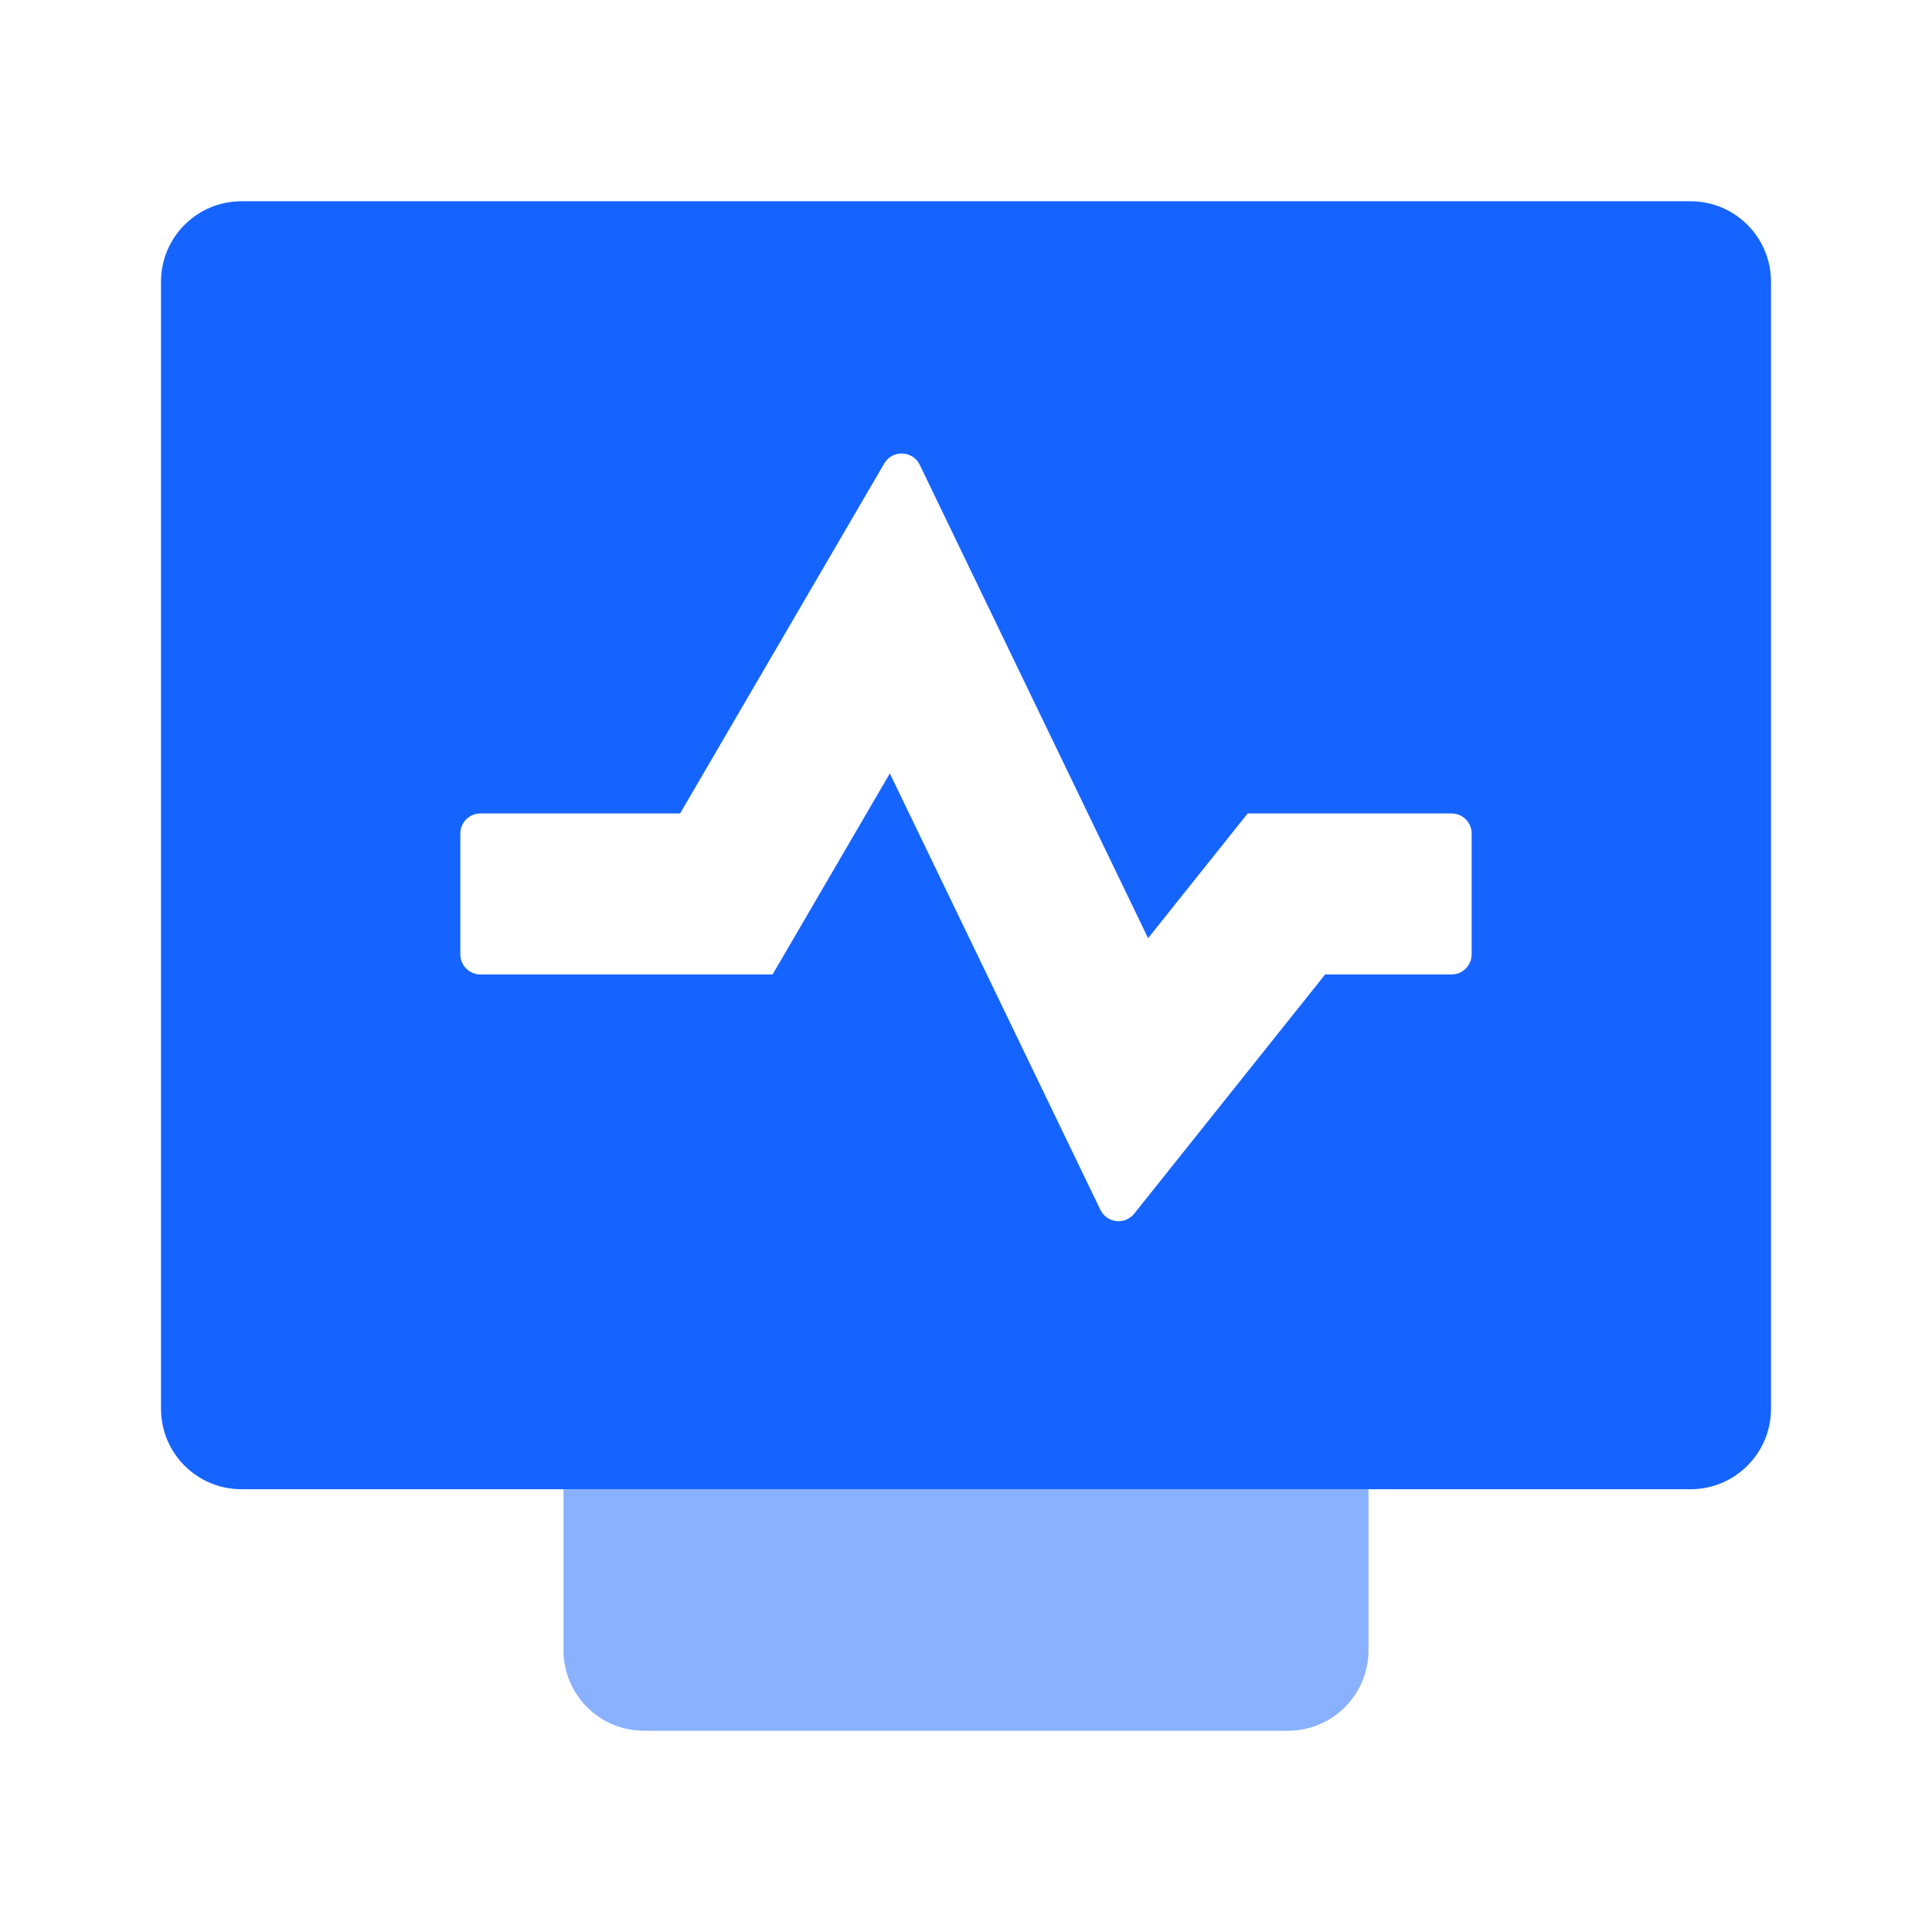
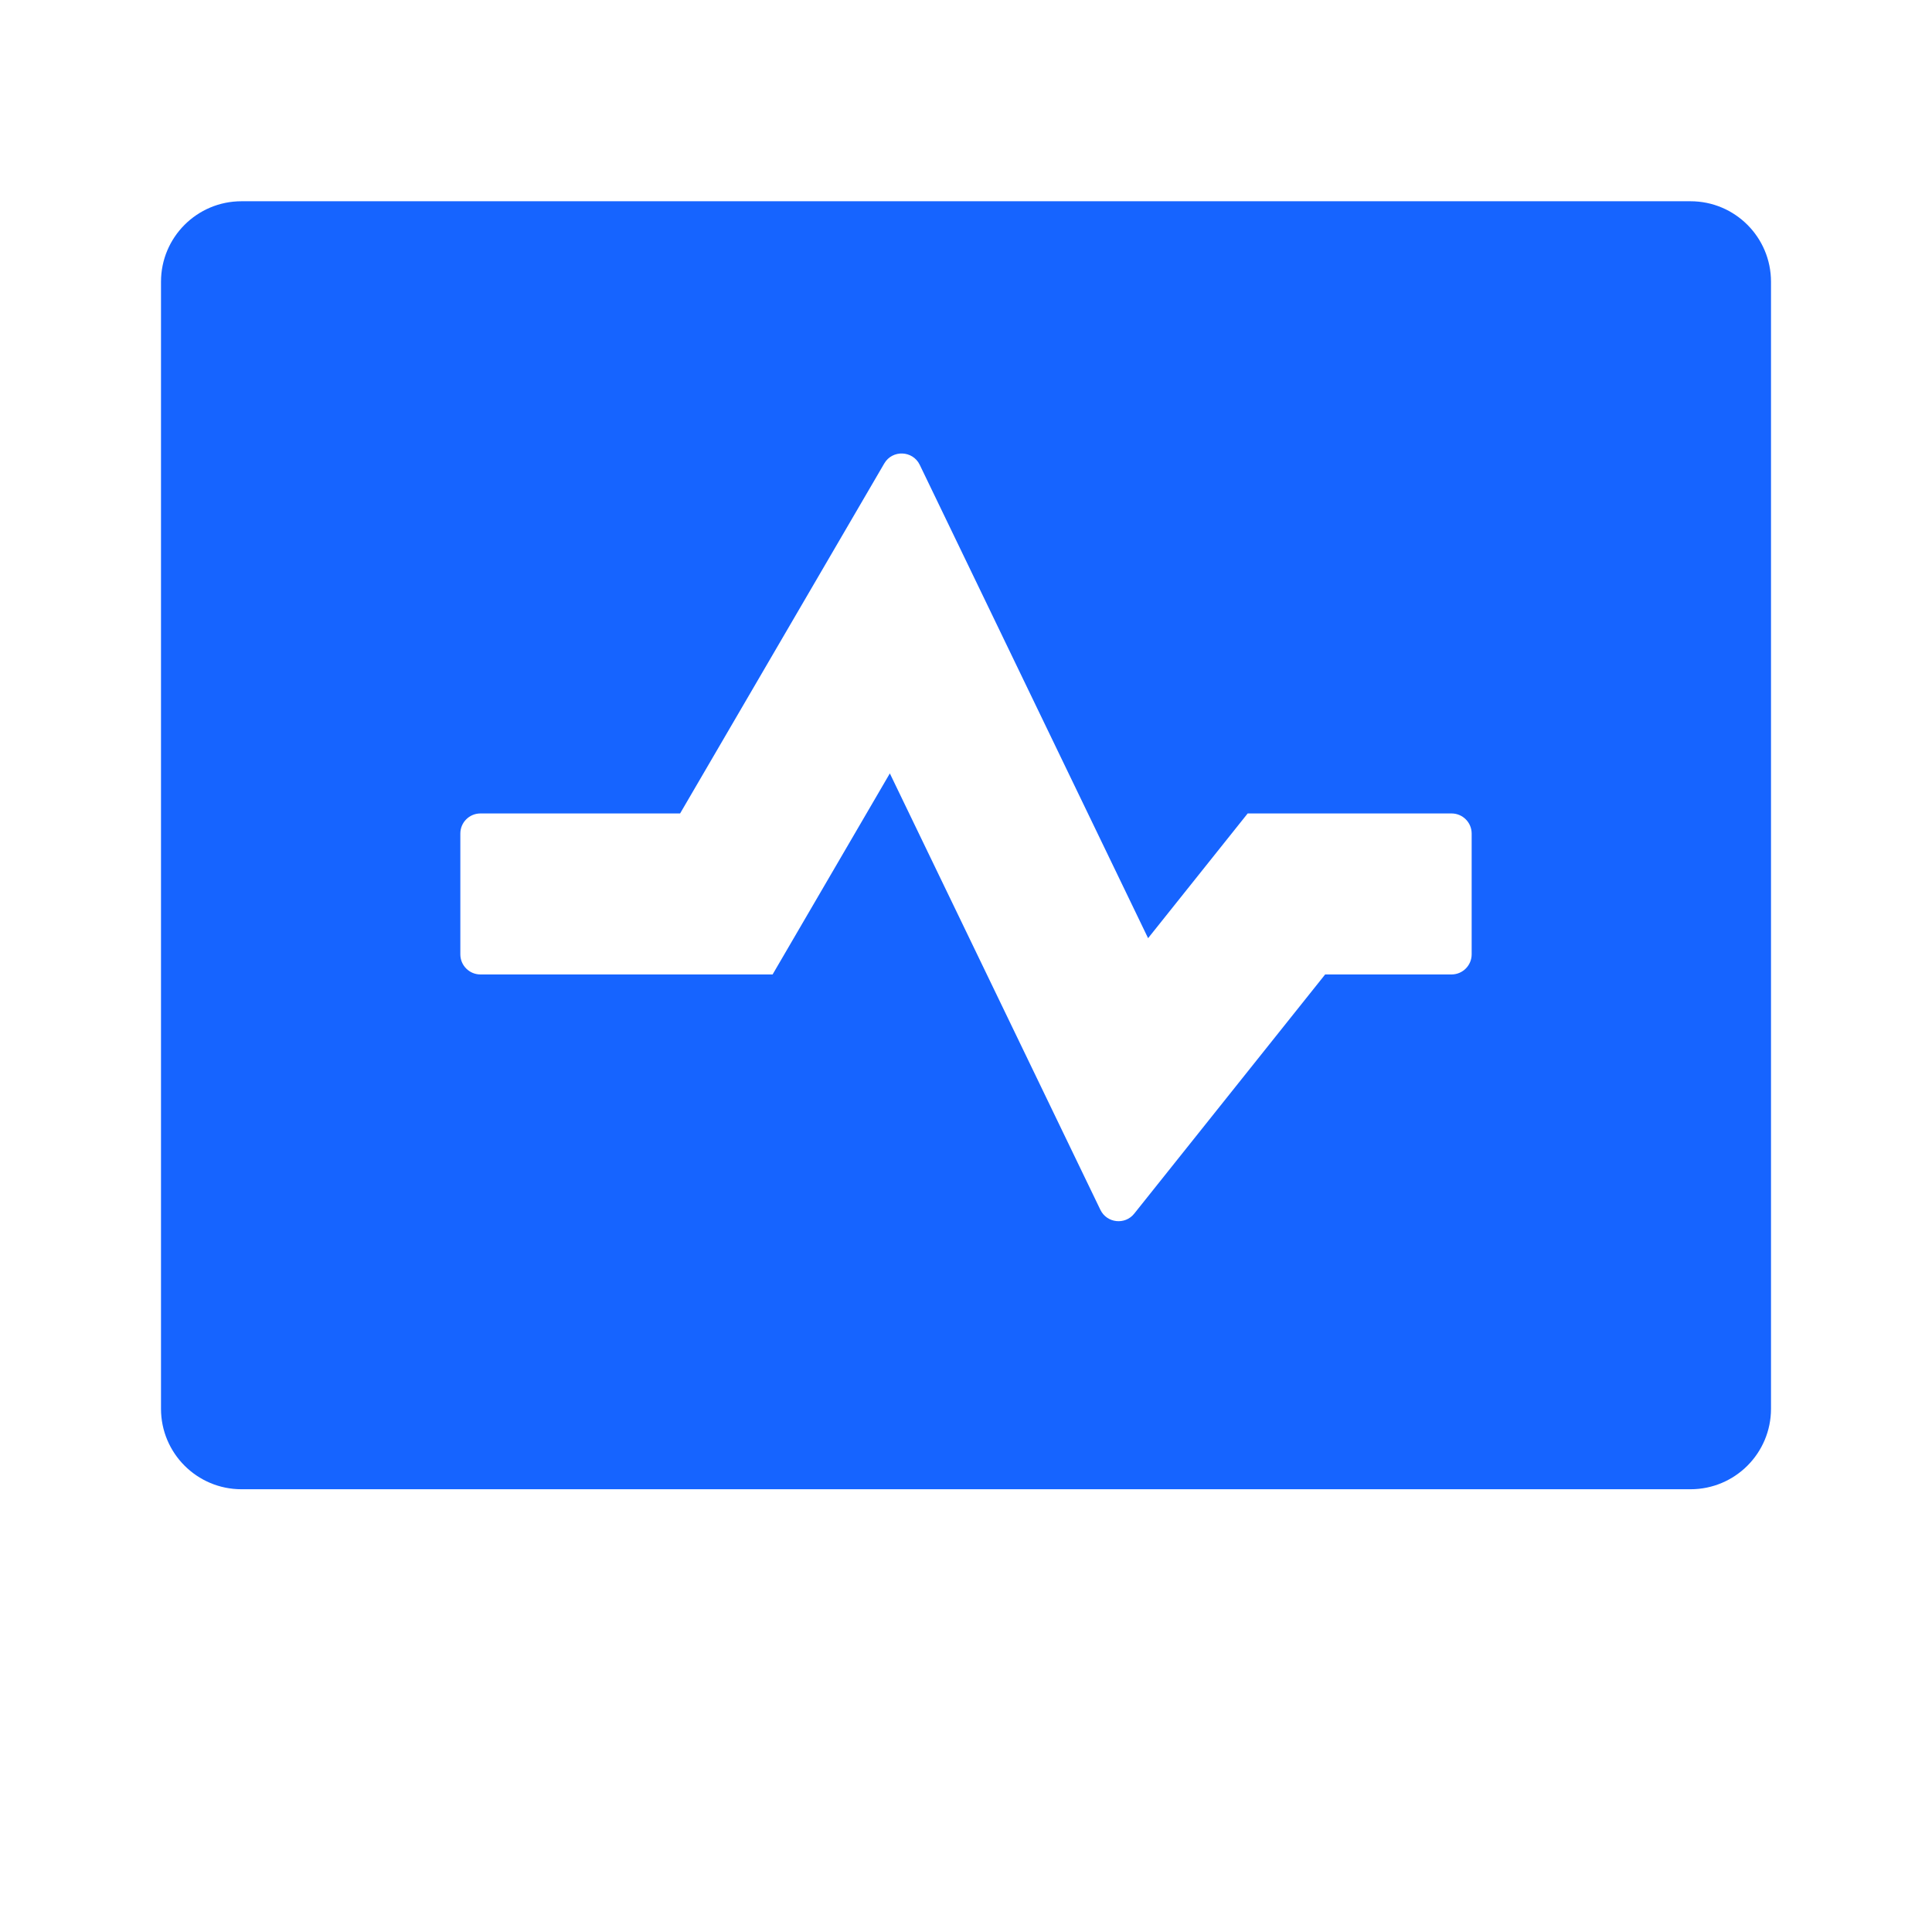
<svg xmlns="http://www.w3.org/2000/svg" width="48" height="48" viewBox="0 0 48 48" fill="none">
-   <path opacity="0.5" d="M14 37V41C14 42.105 14.895 43 16 43H32C33.105 43 34 42.105 34 41V37H14Z" fill="#1664FF" />
  <path fill-rule="evenodd" clip-rule="evenodd" d="M6 5C4.895 5 4 5.895 4 7V35C4 36.105 4.895 37 6 37H42C43.105 37 44 36.105 44 35V7C44 5.895 43.105 5 42 5H6ZM22.851 11.549C22.677 11.189 22.171 11.169 21.969 11.515L16.897 20.21H11.937C11.66 20.21 11.437 20.433 11.437 20.71V23.71C11.437 23.986 11.66 24.21 11.937 24.21H19.195L22.108 19.215L27.339 30.058C27.499 30.389 27.951 30.44 28.18 30.152L32.923 24.21H36.063C36.339 24.21 36.563 23.986 36.563 23.71V20.71C36.563 20.433 36.339 20.21 36.063 20.21H30.998L28.524 23.309L22.851 11.549Z" fill="#1664FF" />
</svg>